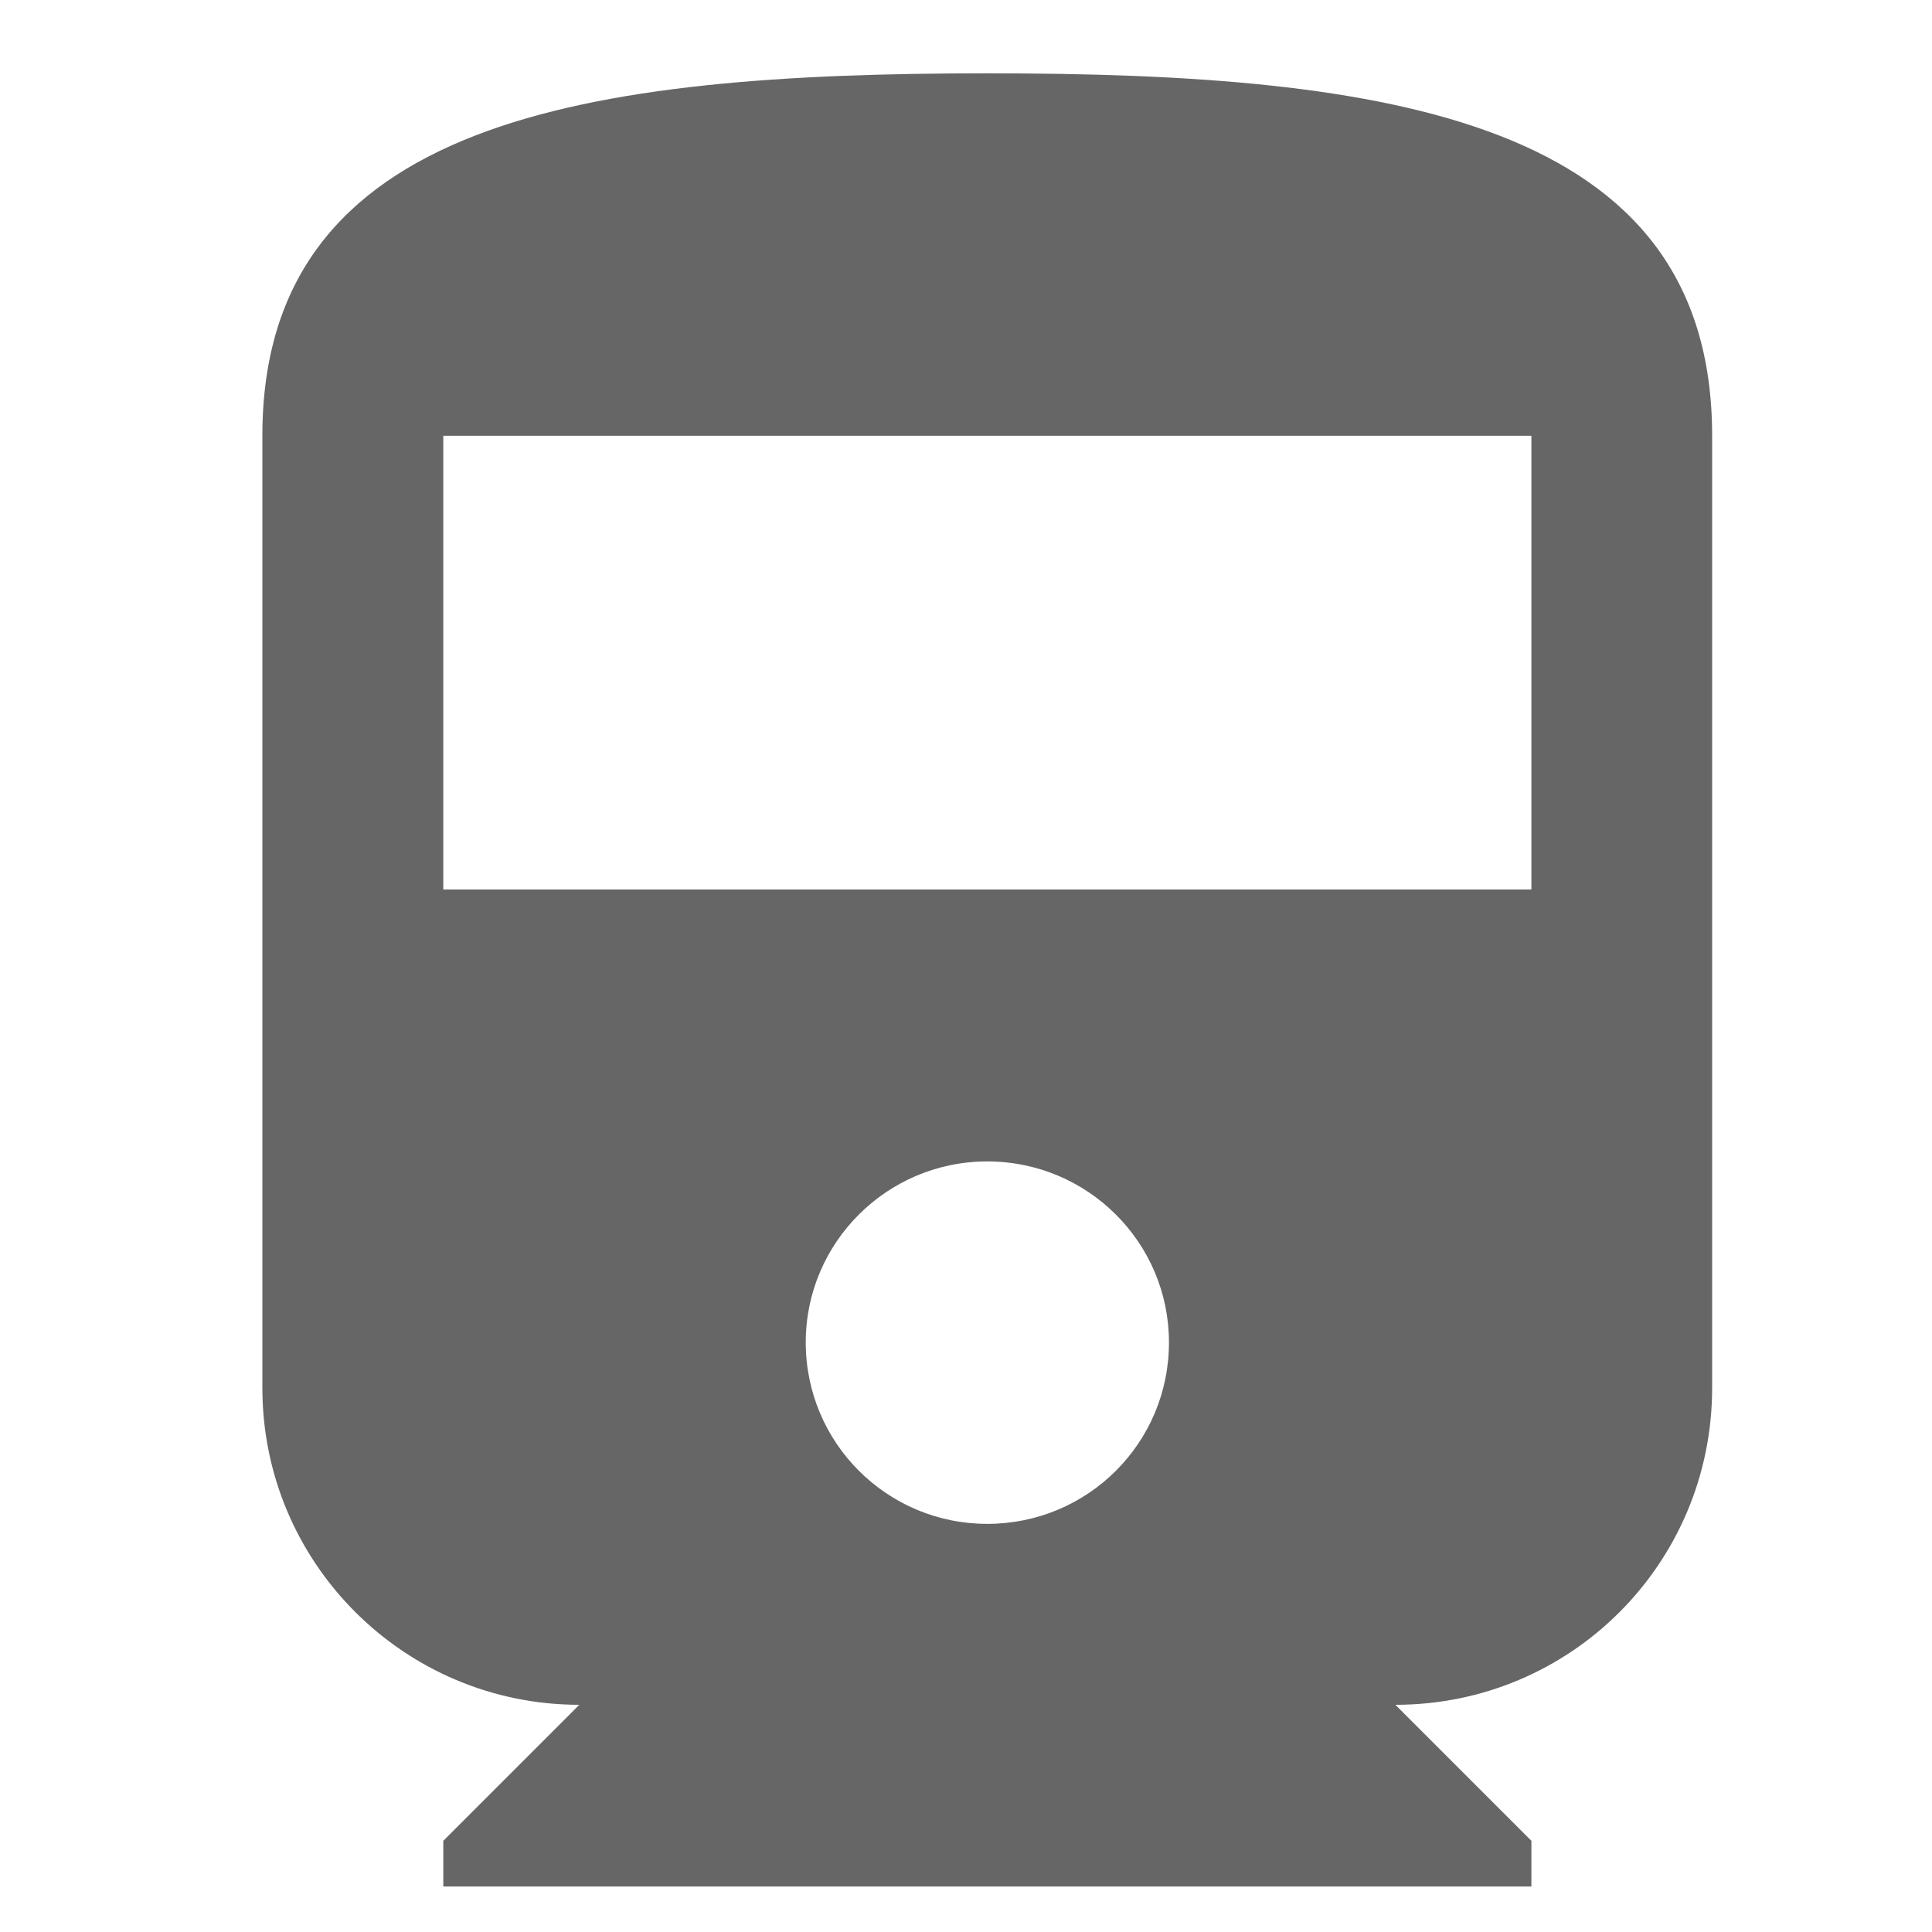
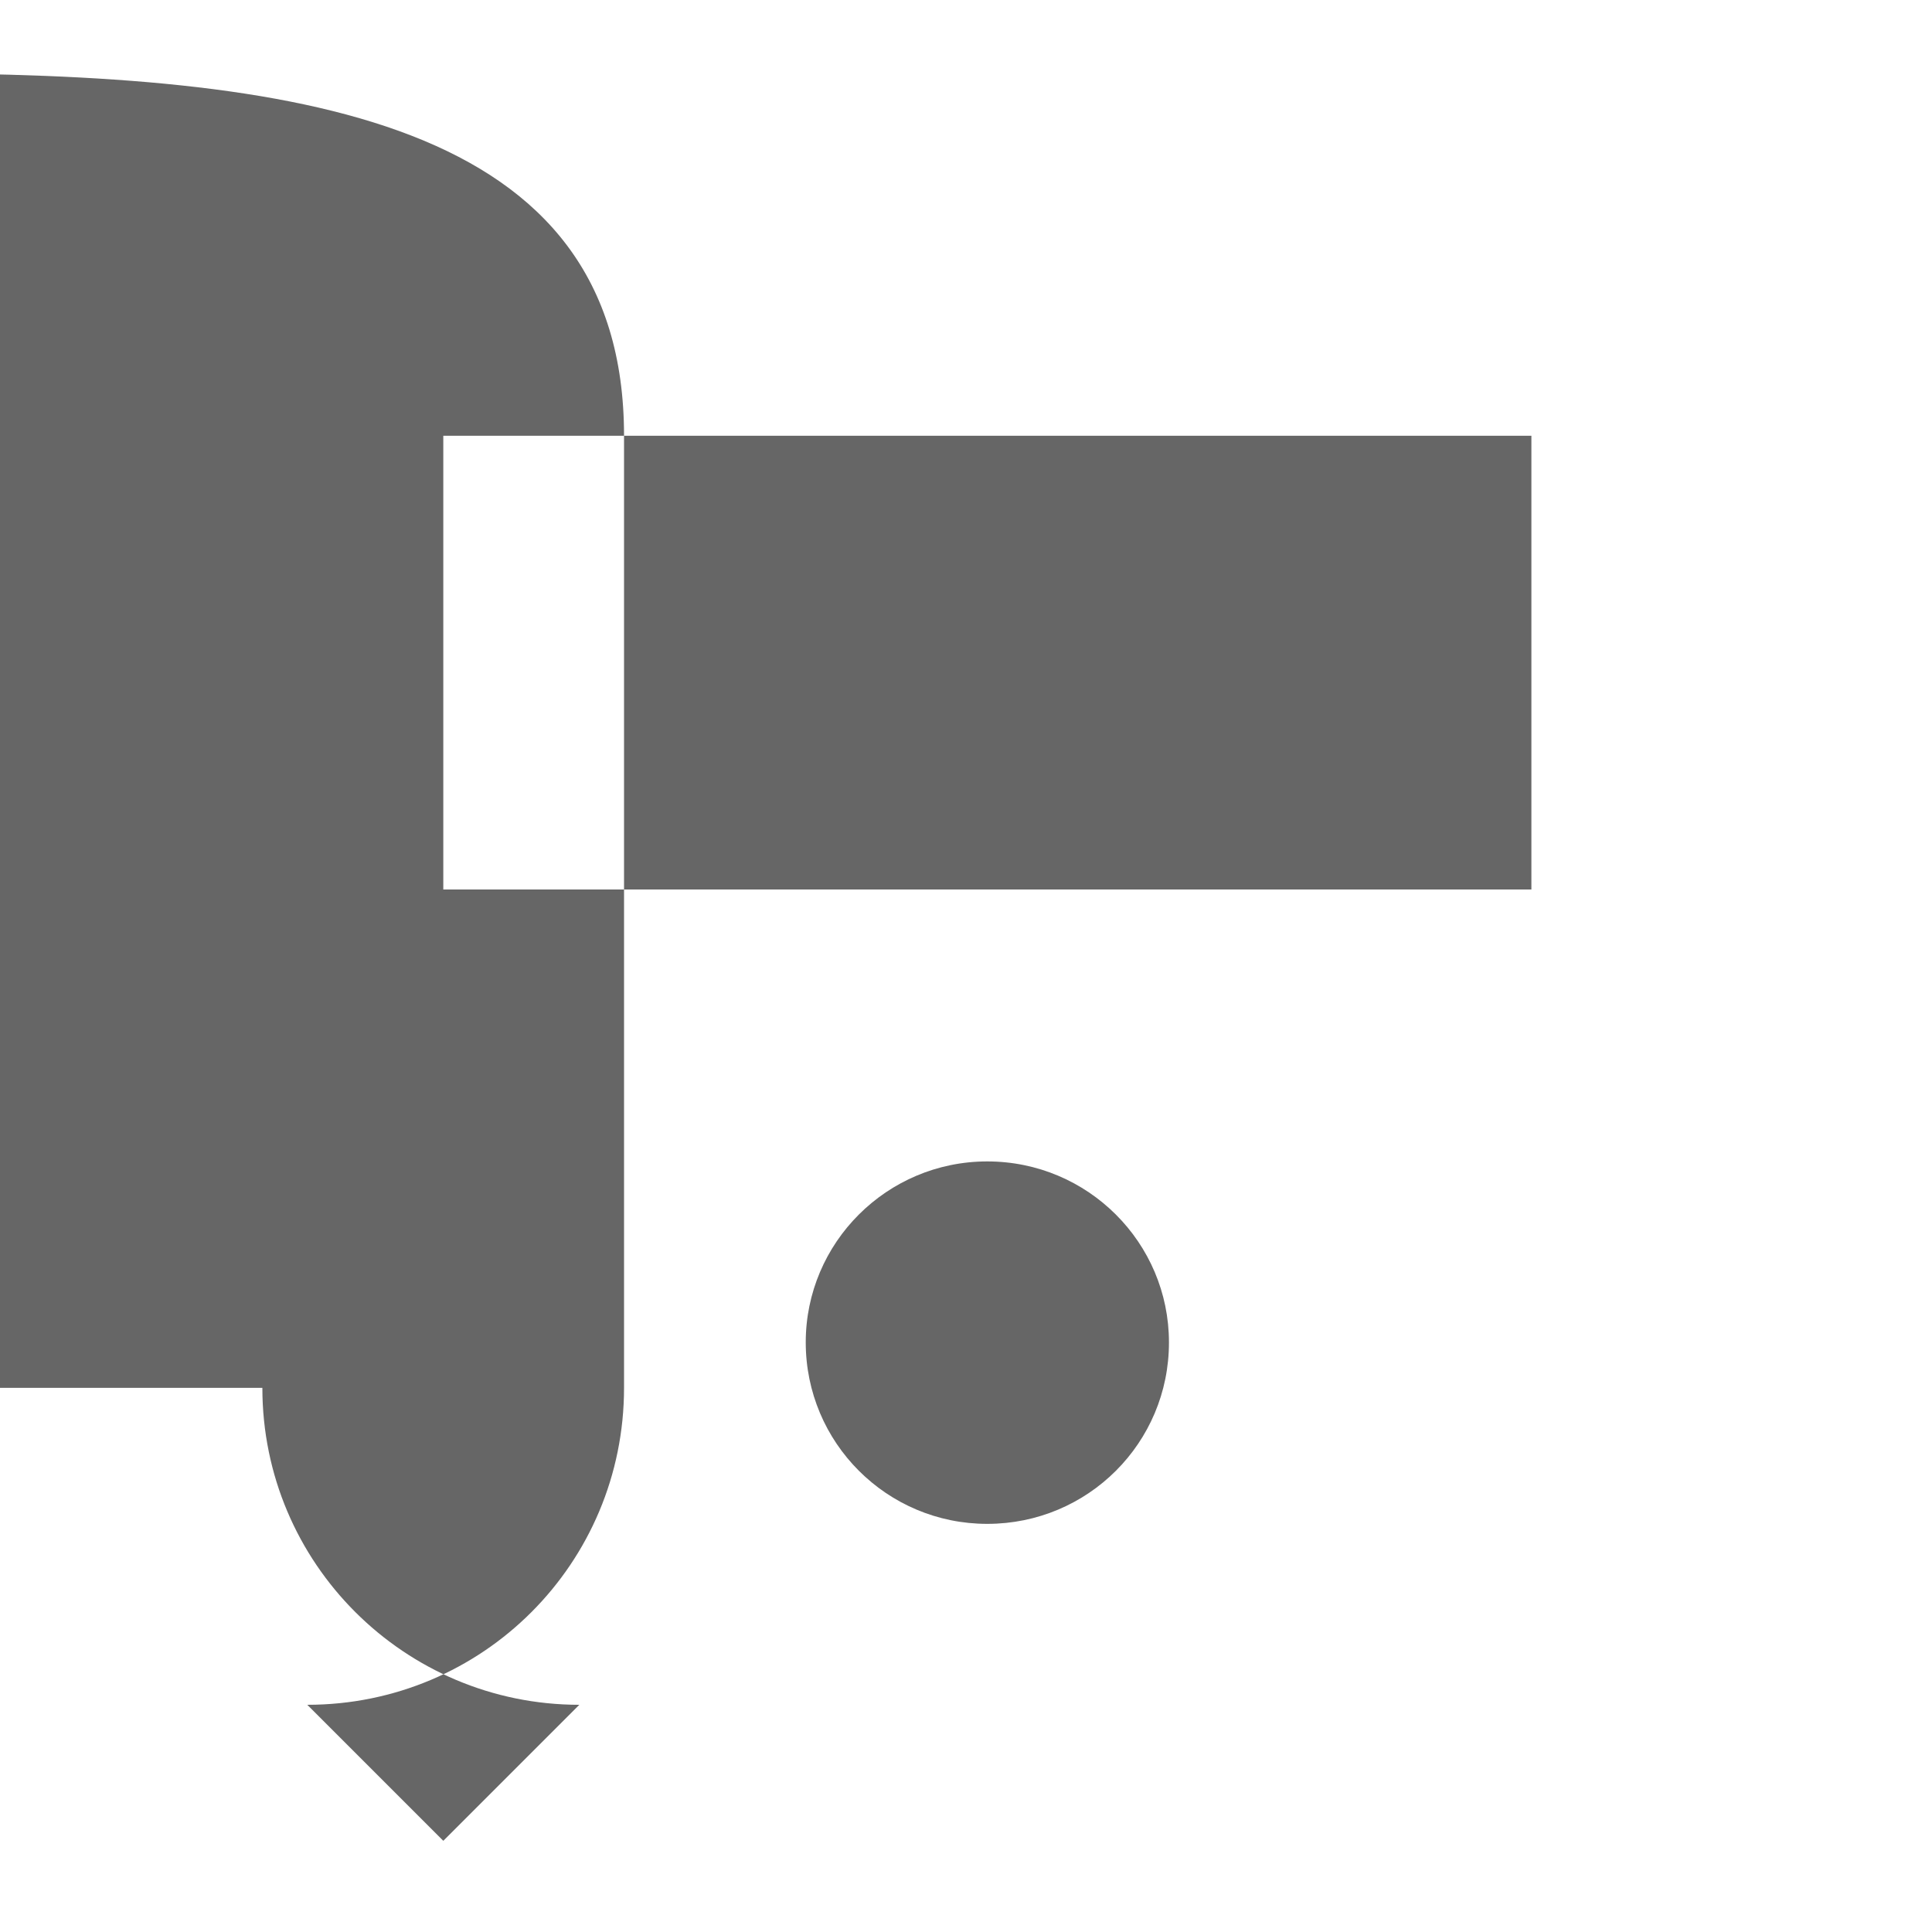
<svg xmlns="http://www.w3.org/2000/svg" version="1.1" id="レイヤー_1" x="0px" y="0px" width="20px" height="20px" viewBox="0 0 20 20" enable-background="new 0 0 20 20" xml:space="preserve">
  <g>
-     <path fill-rule="evenodd" clip-rule="evenodd" fill="#666666" d="M15.854,9.208H4.589V4.511h11.264V9.208z M10.22,15.775   c-1.039,0-1.879-0.84-1.879-1.879c0-1.031,0.84-1.873,1.879-1.873c1.042,0,1.881,0.842,1.881,1.873   C12.102,14.936,11.262,15.775,10.22,15.775z M2.716,14.367c0,1.816,1.473,3.281,3.281,3.281l-1.408,1.408v0.473h11.264v-0.473   l-1.408-1.408c1.816,0,3.279-1.465,3.279-3.281V4.511c0-3.279-3.359-3.752-7.504-3.752c-4.145,0-7.504,0.473-7.504,3.752V14.367z" />
+     <path fill-rule="evenodd" clip-rule="evenodd" fill="#666666" d="M15.854,9.208H4.589V4.511h11.264V9.208z M10.22,15.775   c-1.039,0-1.879-0.84-1.879-1.879c0-1.031,0.84-1.873,1.879-1.873c1.042,0,1.881,0.842,1.881,1.873   C12.102,14.936,11.262,15.775,10.22,15.775z M2.716,14.367c0,1.816,1.473,3.281,3.281,3.281l-1.408,1.408v0.473v-0.473   l-1.408-1.408c1.816,0,3.279-1.465,3.279-3.281V4.511c0-3.279-3.359-3.752-7.504-3.752c-4.145,0-7.504,0.473-7.504,3.752V14.367z" />
  </g>
</svg>